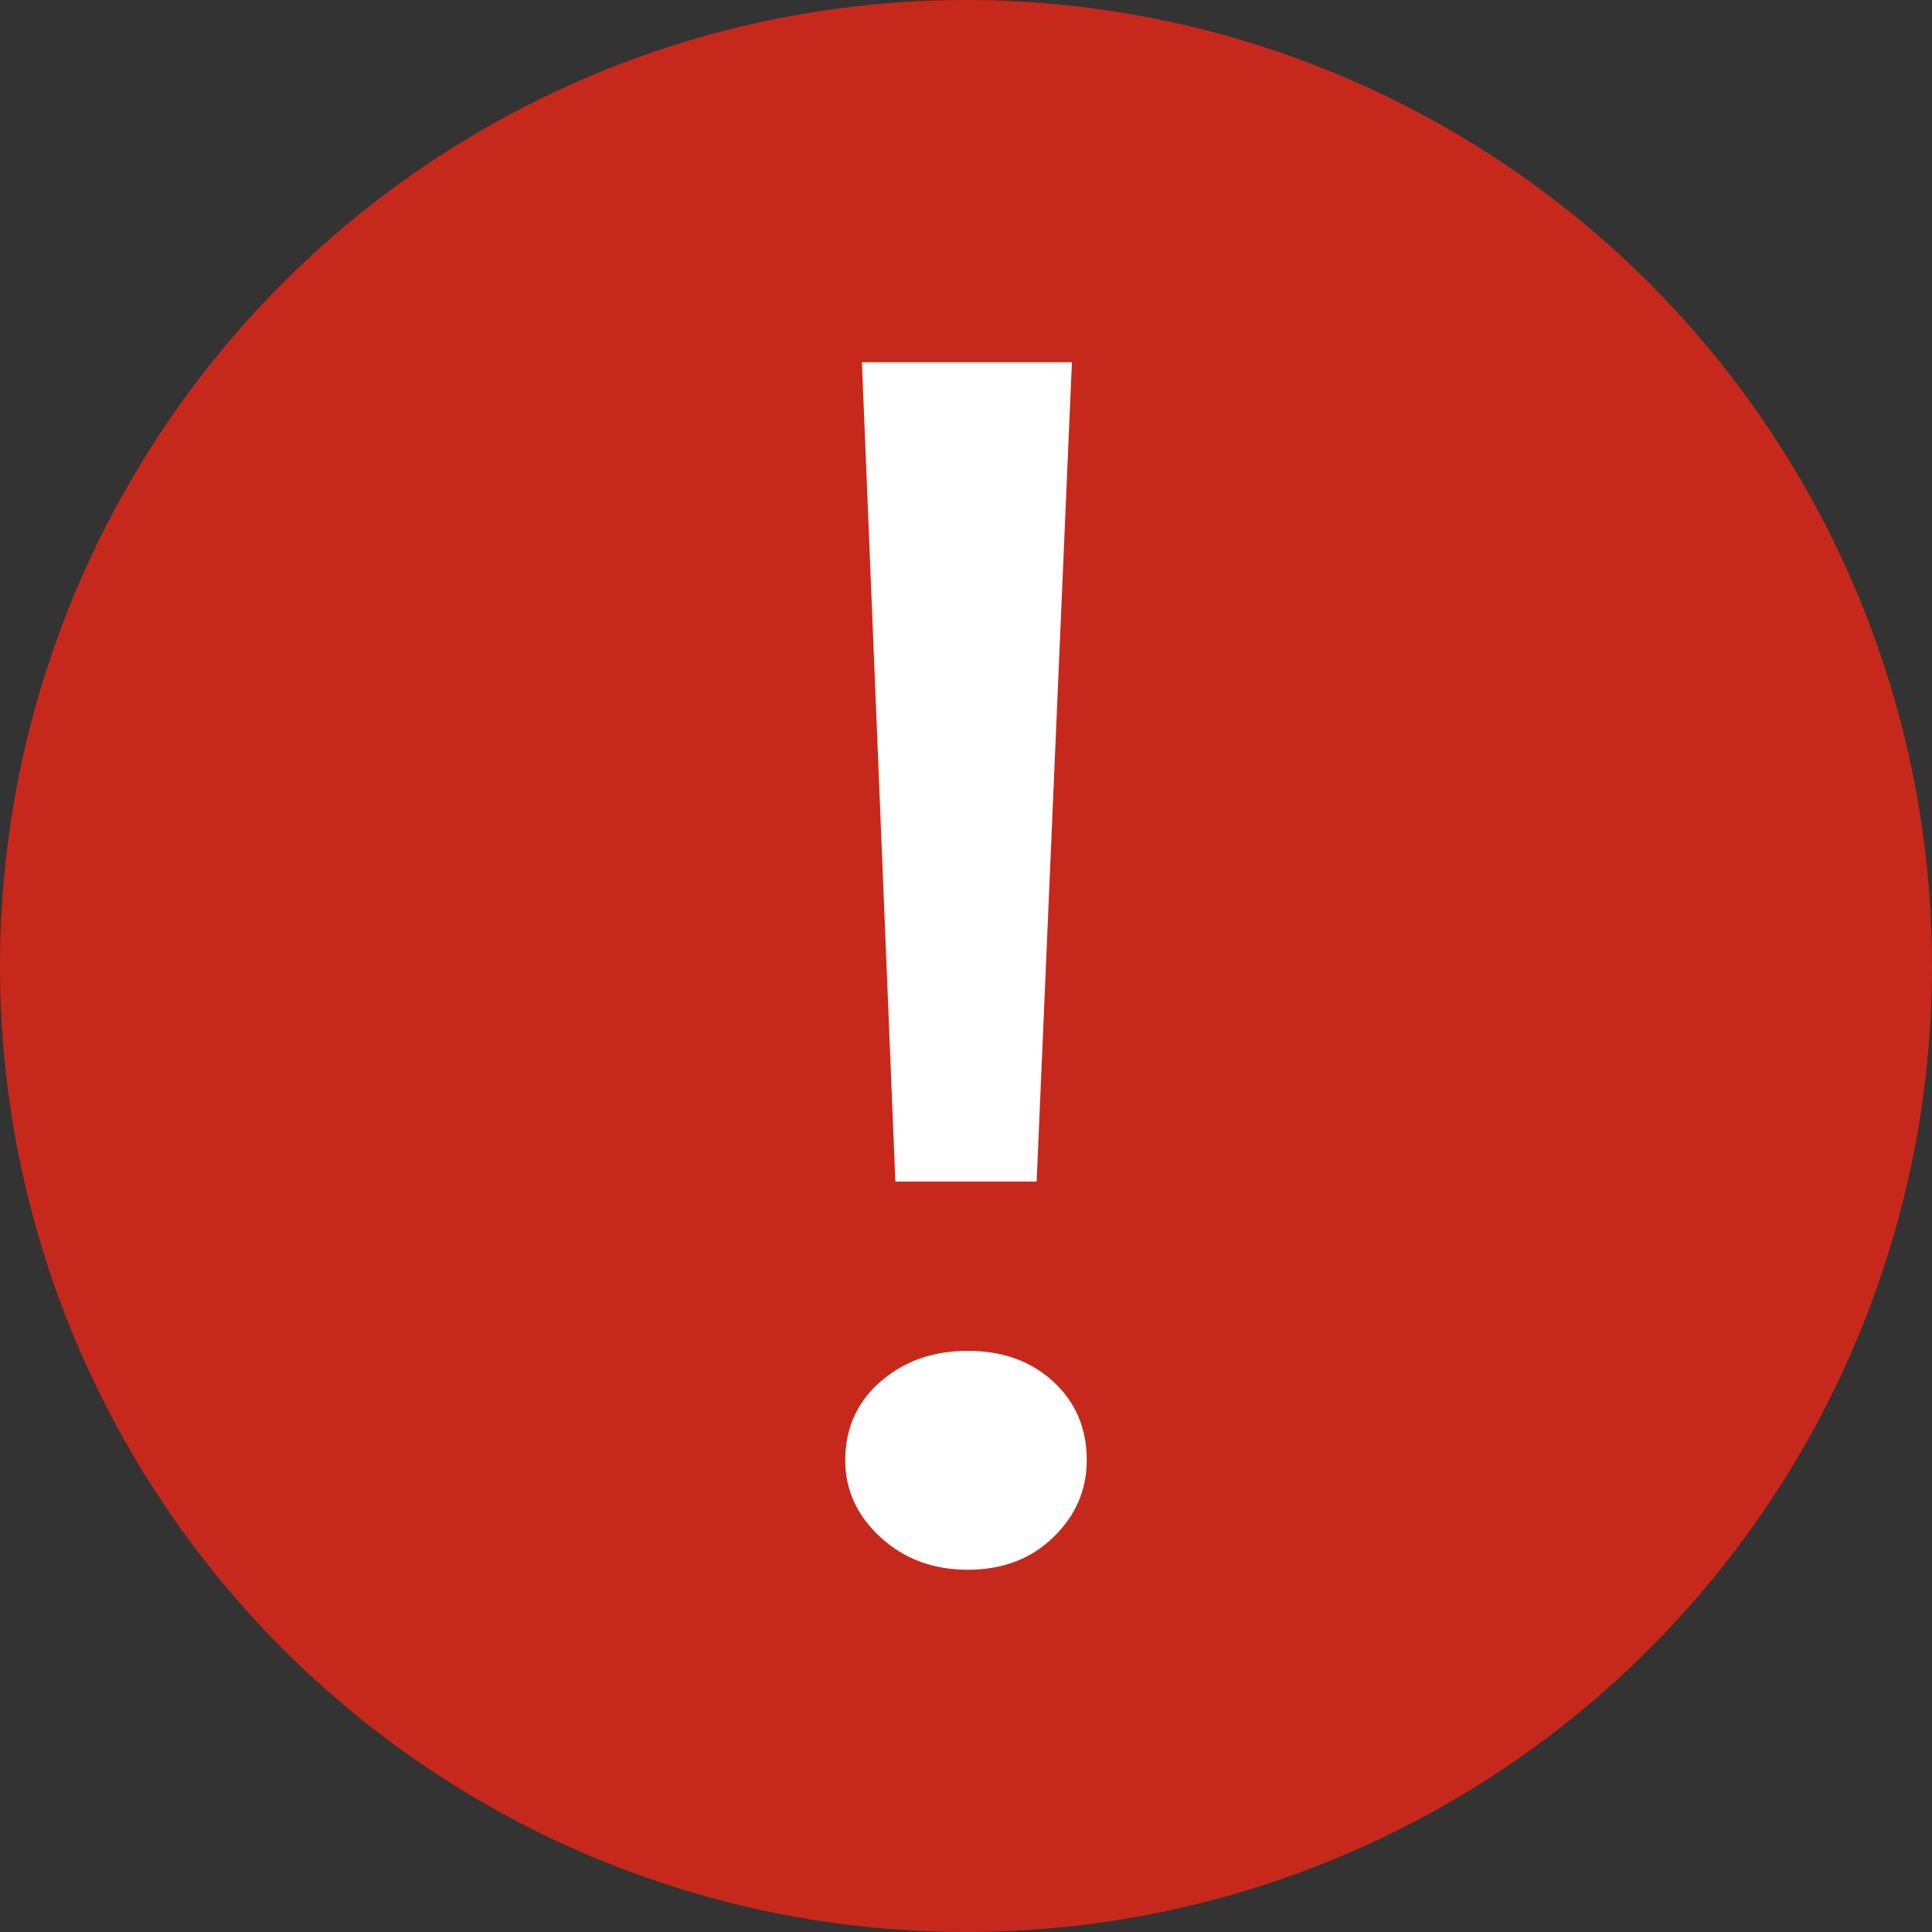
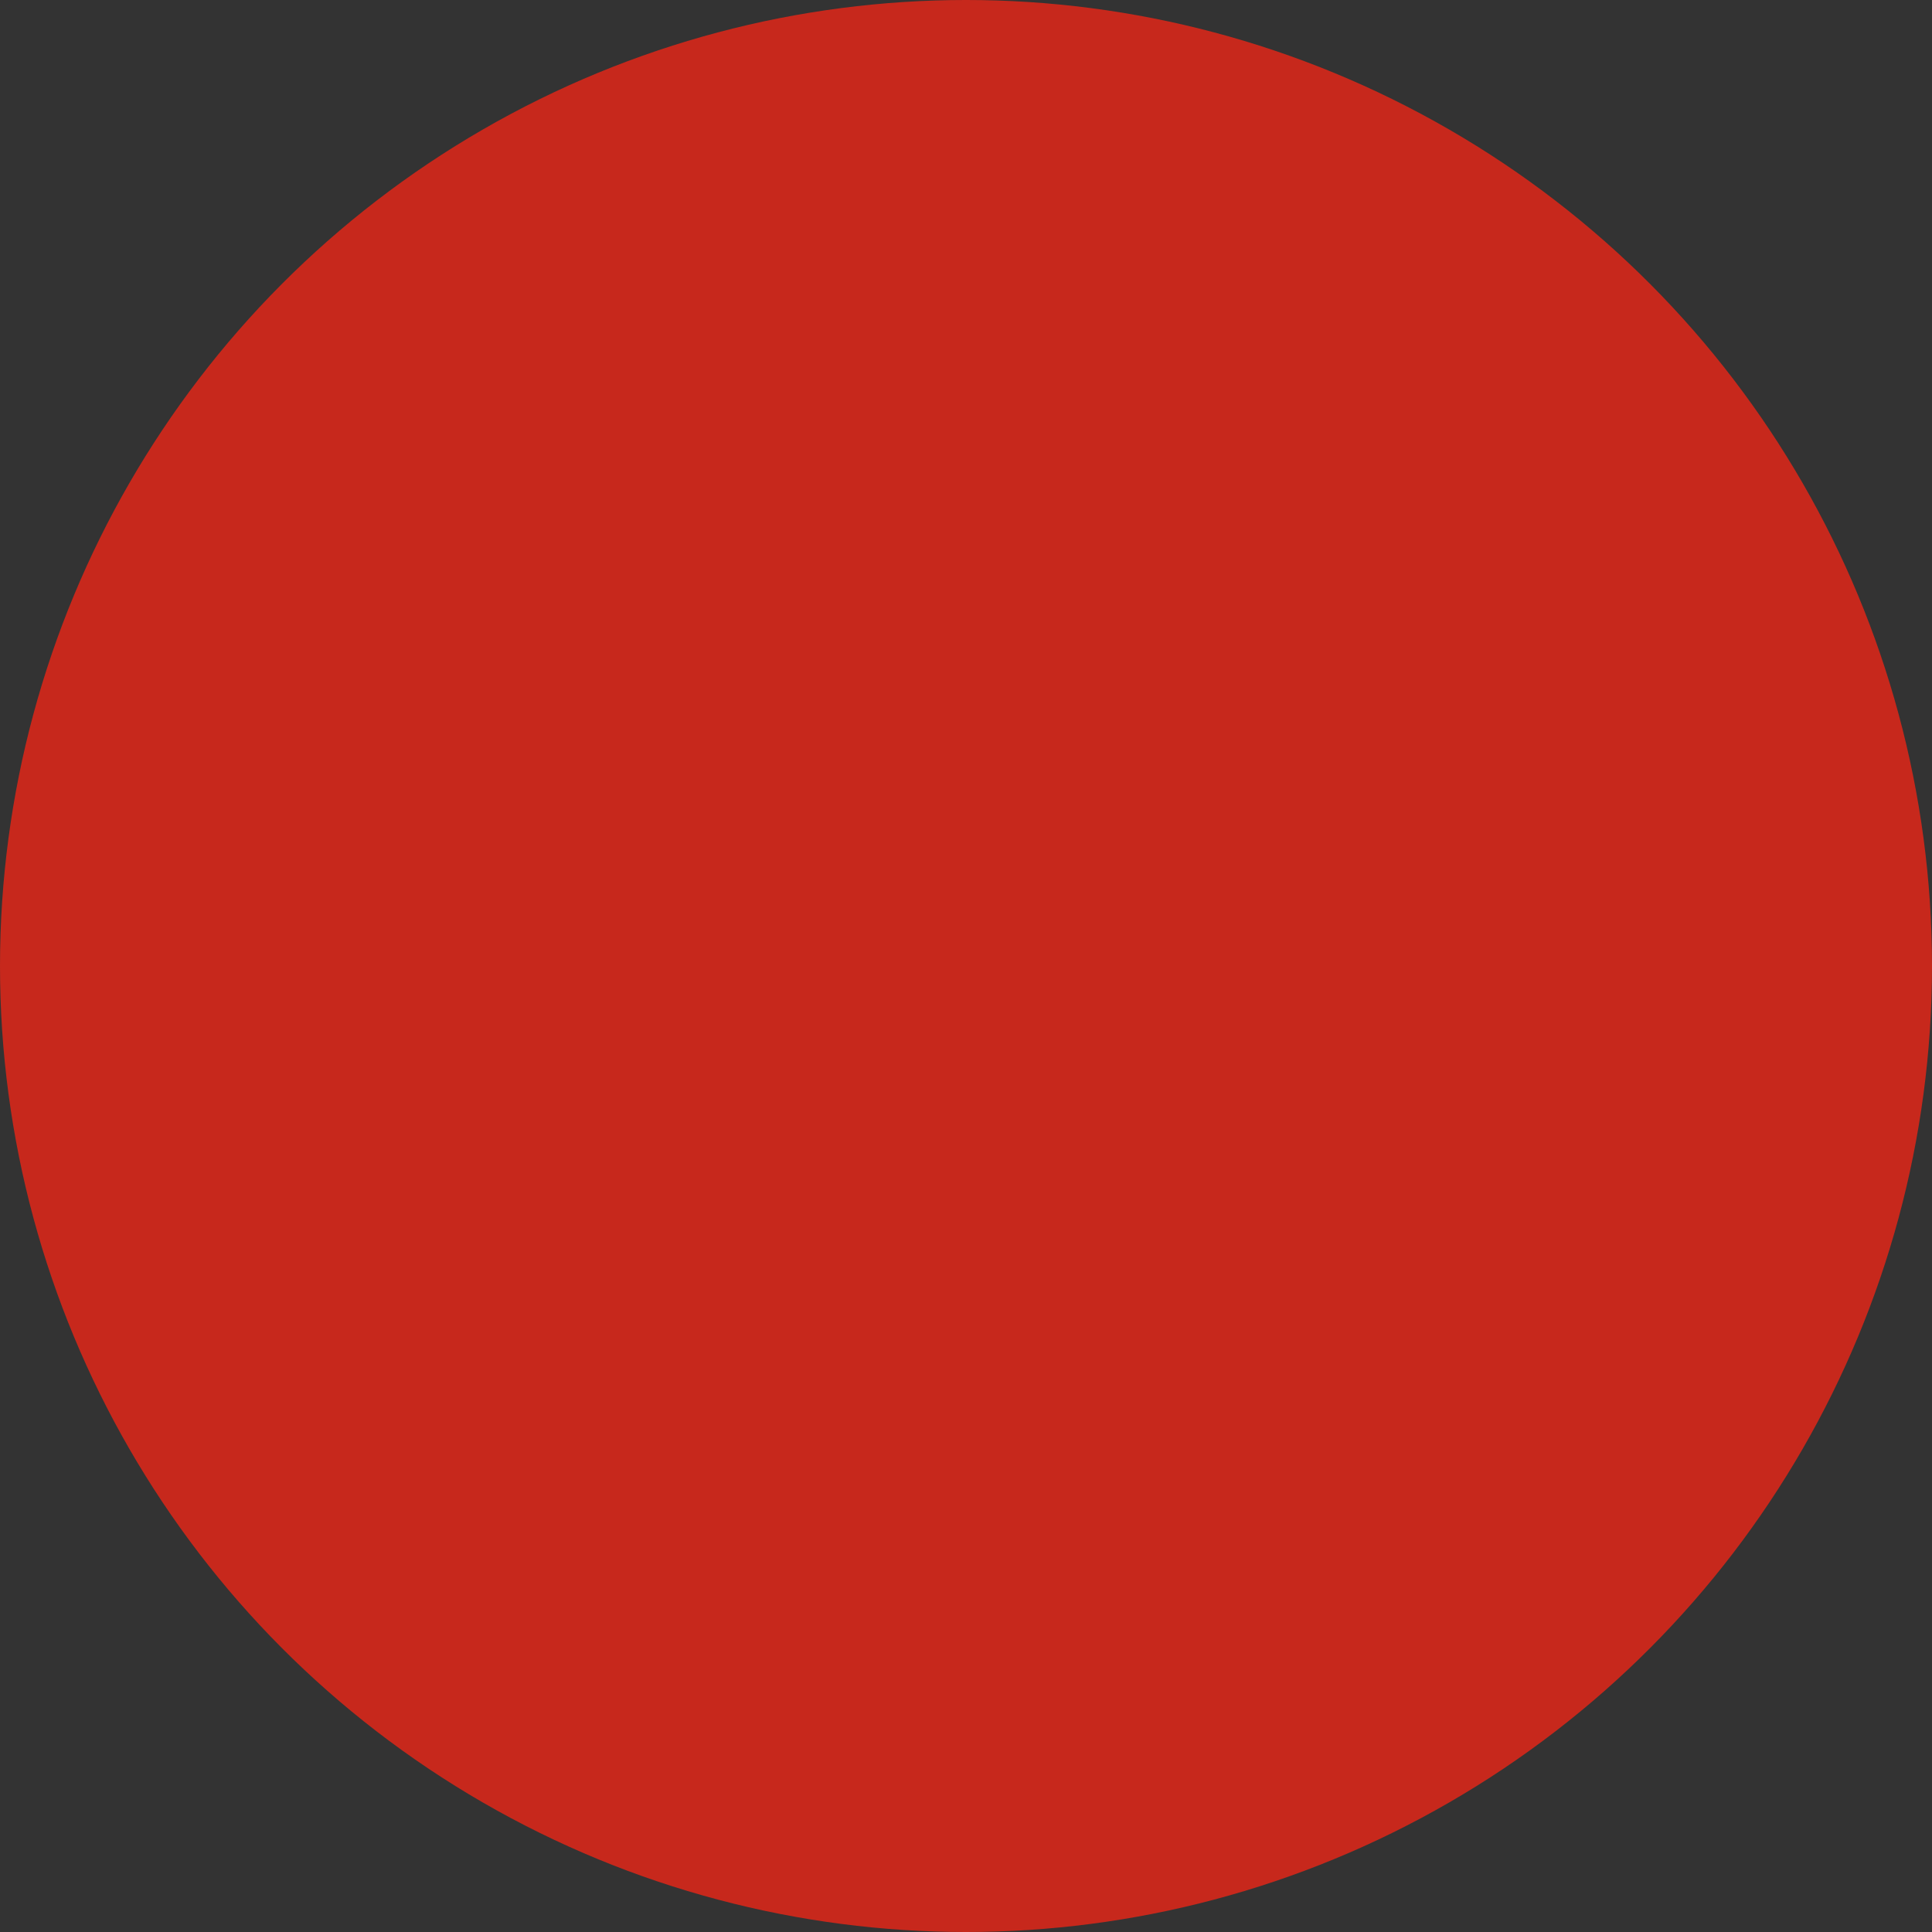
<svg xmlns="http://www.w3.org/2000/svg" width="16" height="16" viewBox="0 0 16 16" fill="none">
  <rect x="0" y="0" width="16" height="16" fill="#333333" stroke="none" />
  <circle cx="8" cy="8" r="8" fill="#C7281C" />
-   <path d="M7.415 9.785L7.138 3H8.877L8.585 9.785H7.415ZM8.015 13C7.728 13 7.487 12.91 7.292 12.731C7.097 12.552 7 12.339 7 12.094C7 11.829 7.097 11.612 7.292 11.442C7.487 11.272 7.728 11.187 8.015 11.187C8.303 11.187 8.538 11.272 8.723 11.442C8.908 11.612 9 11.829 9 12.094C9 12.339 8.908 12.552 8.723 12.731C8.538 12.91 8.303 13 8.015 13Z" fill="white" />
</svg>